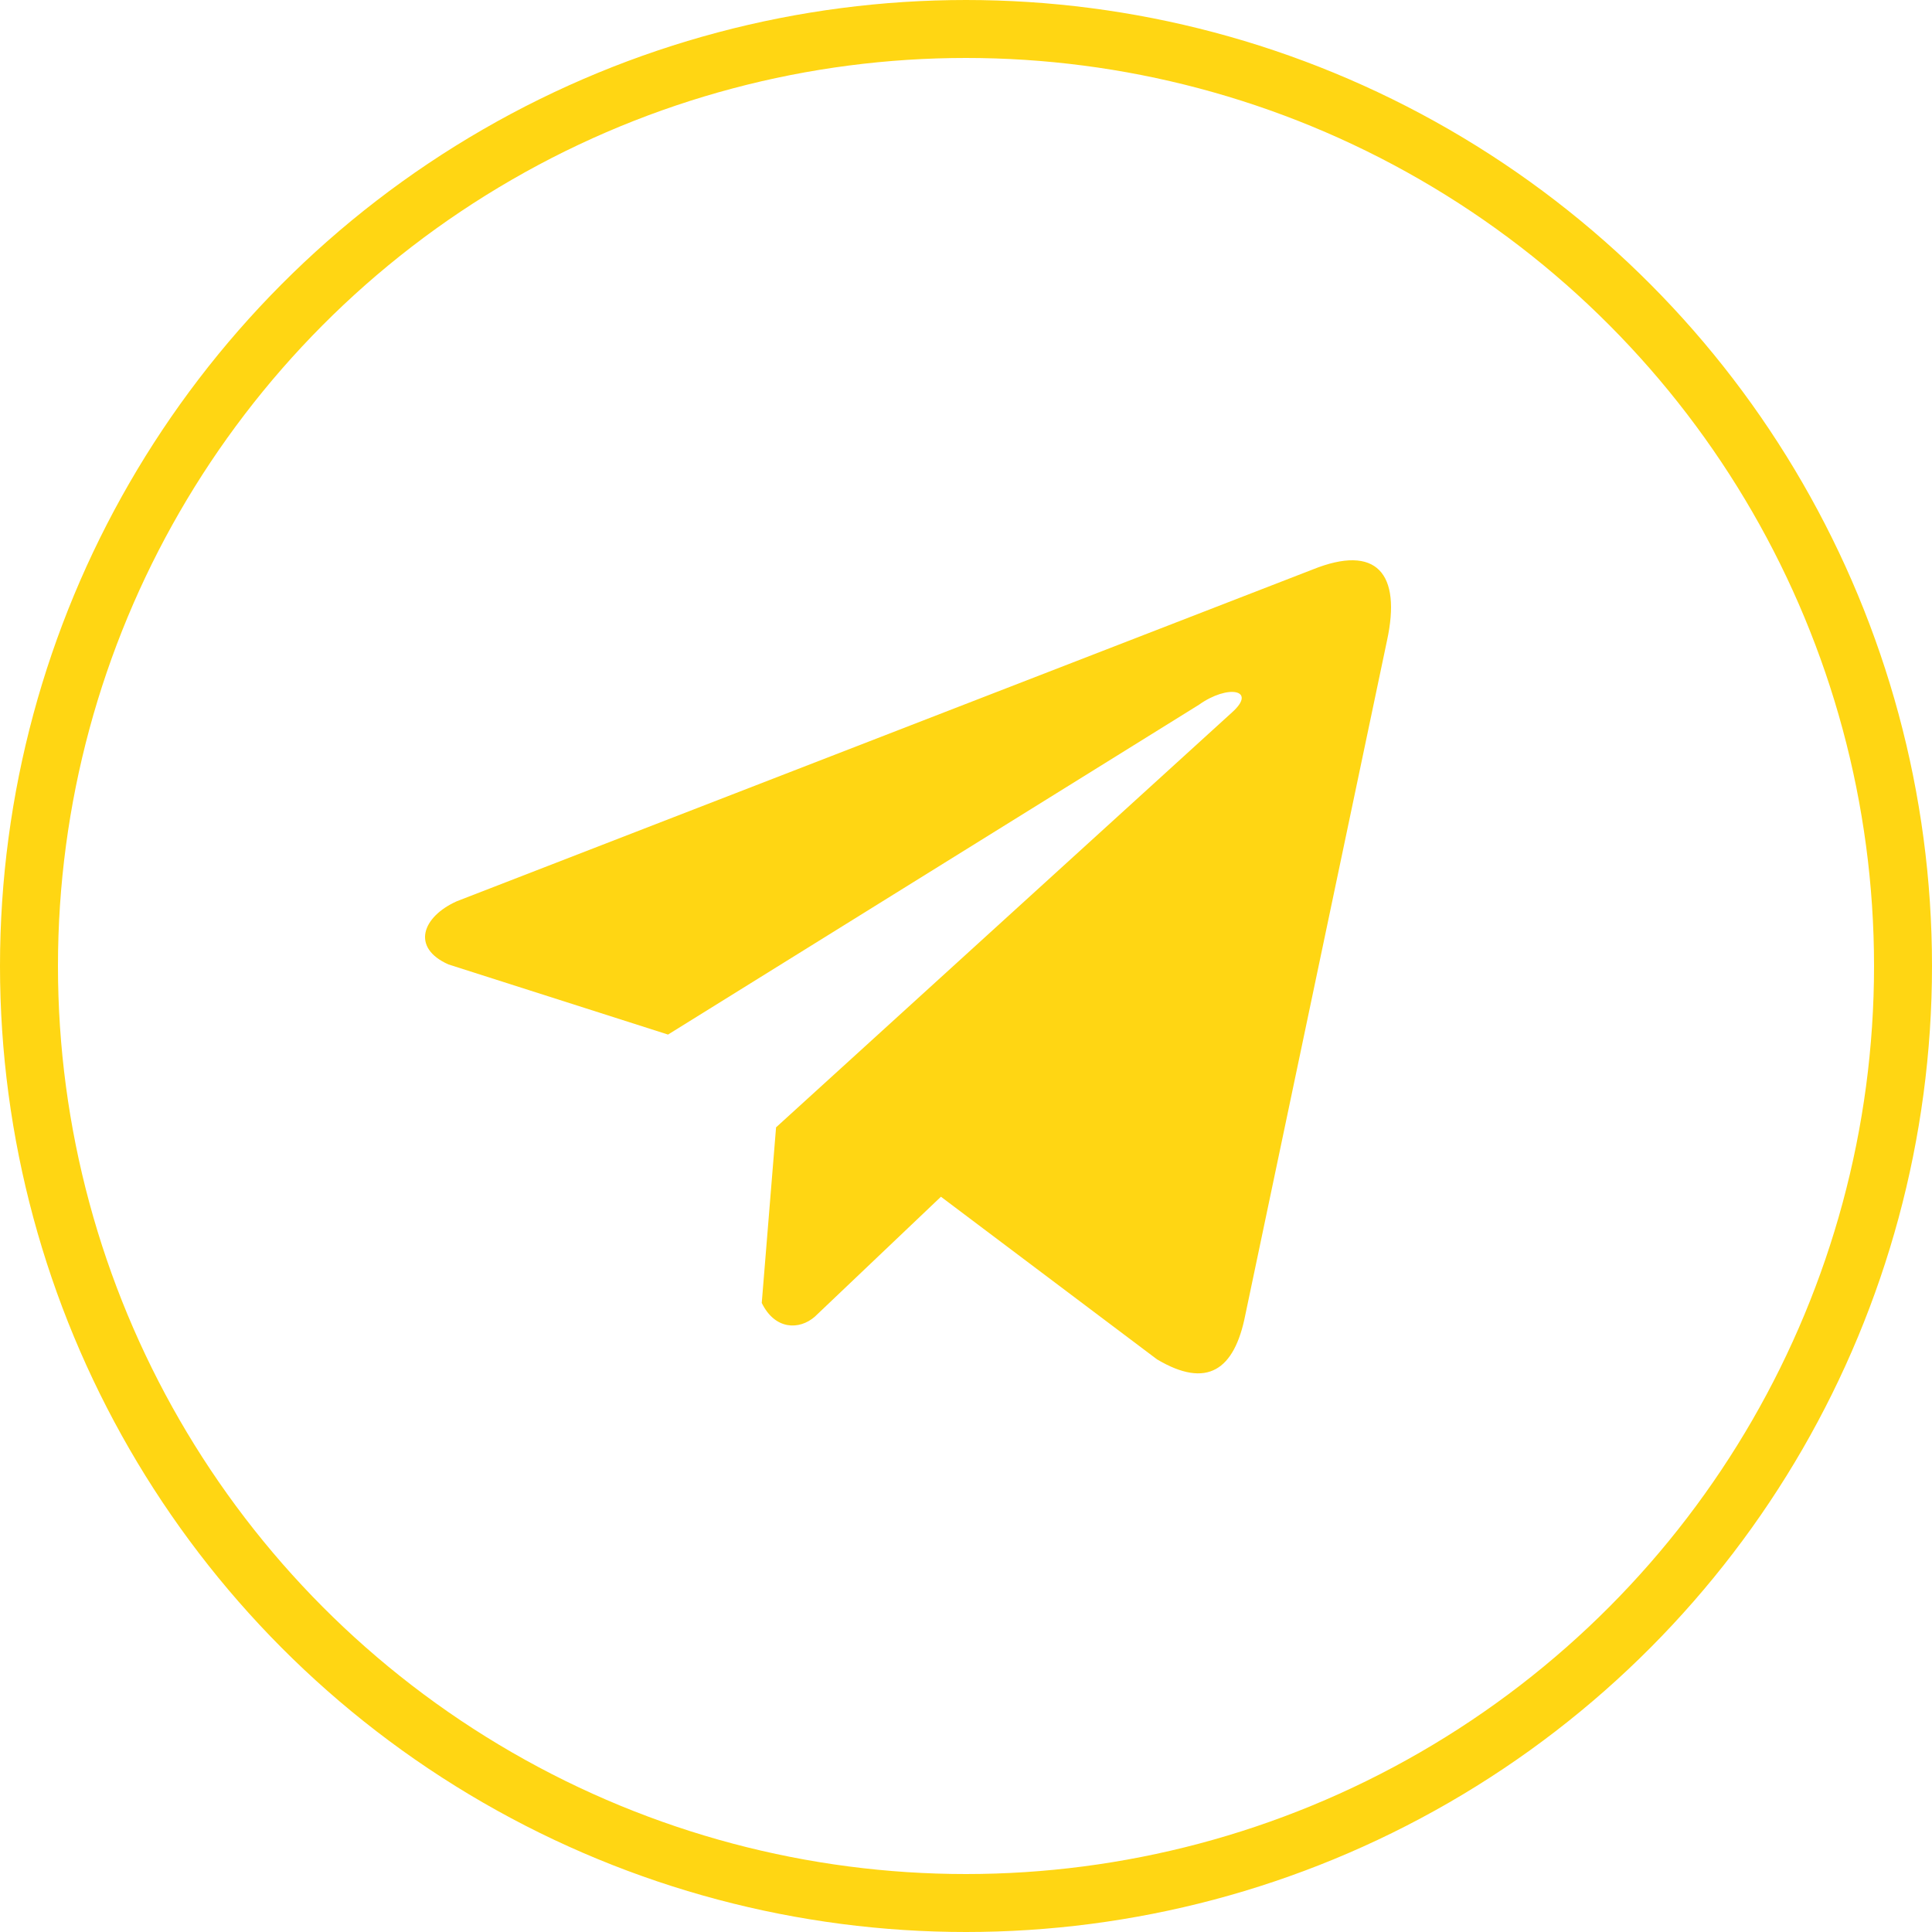
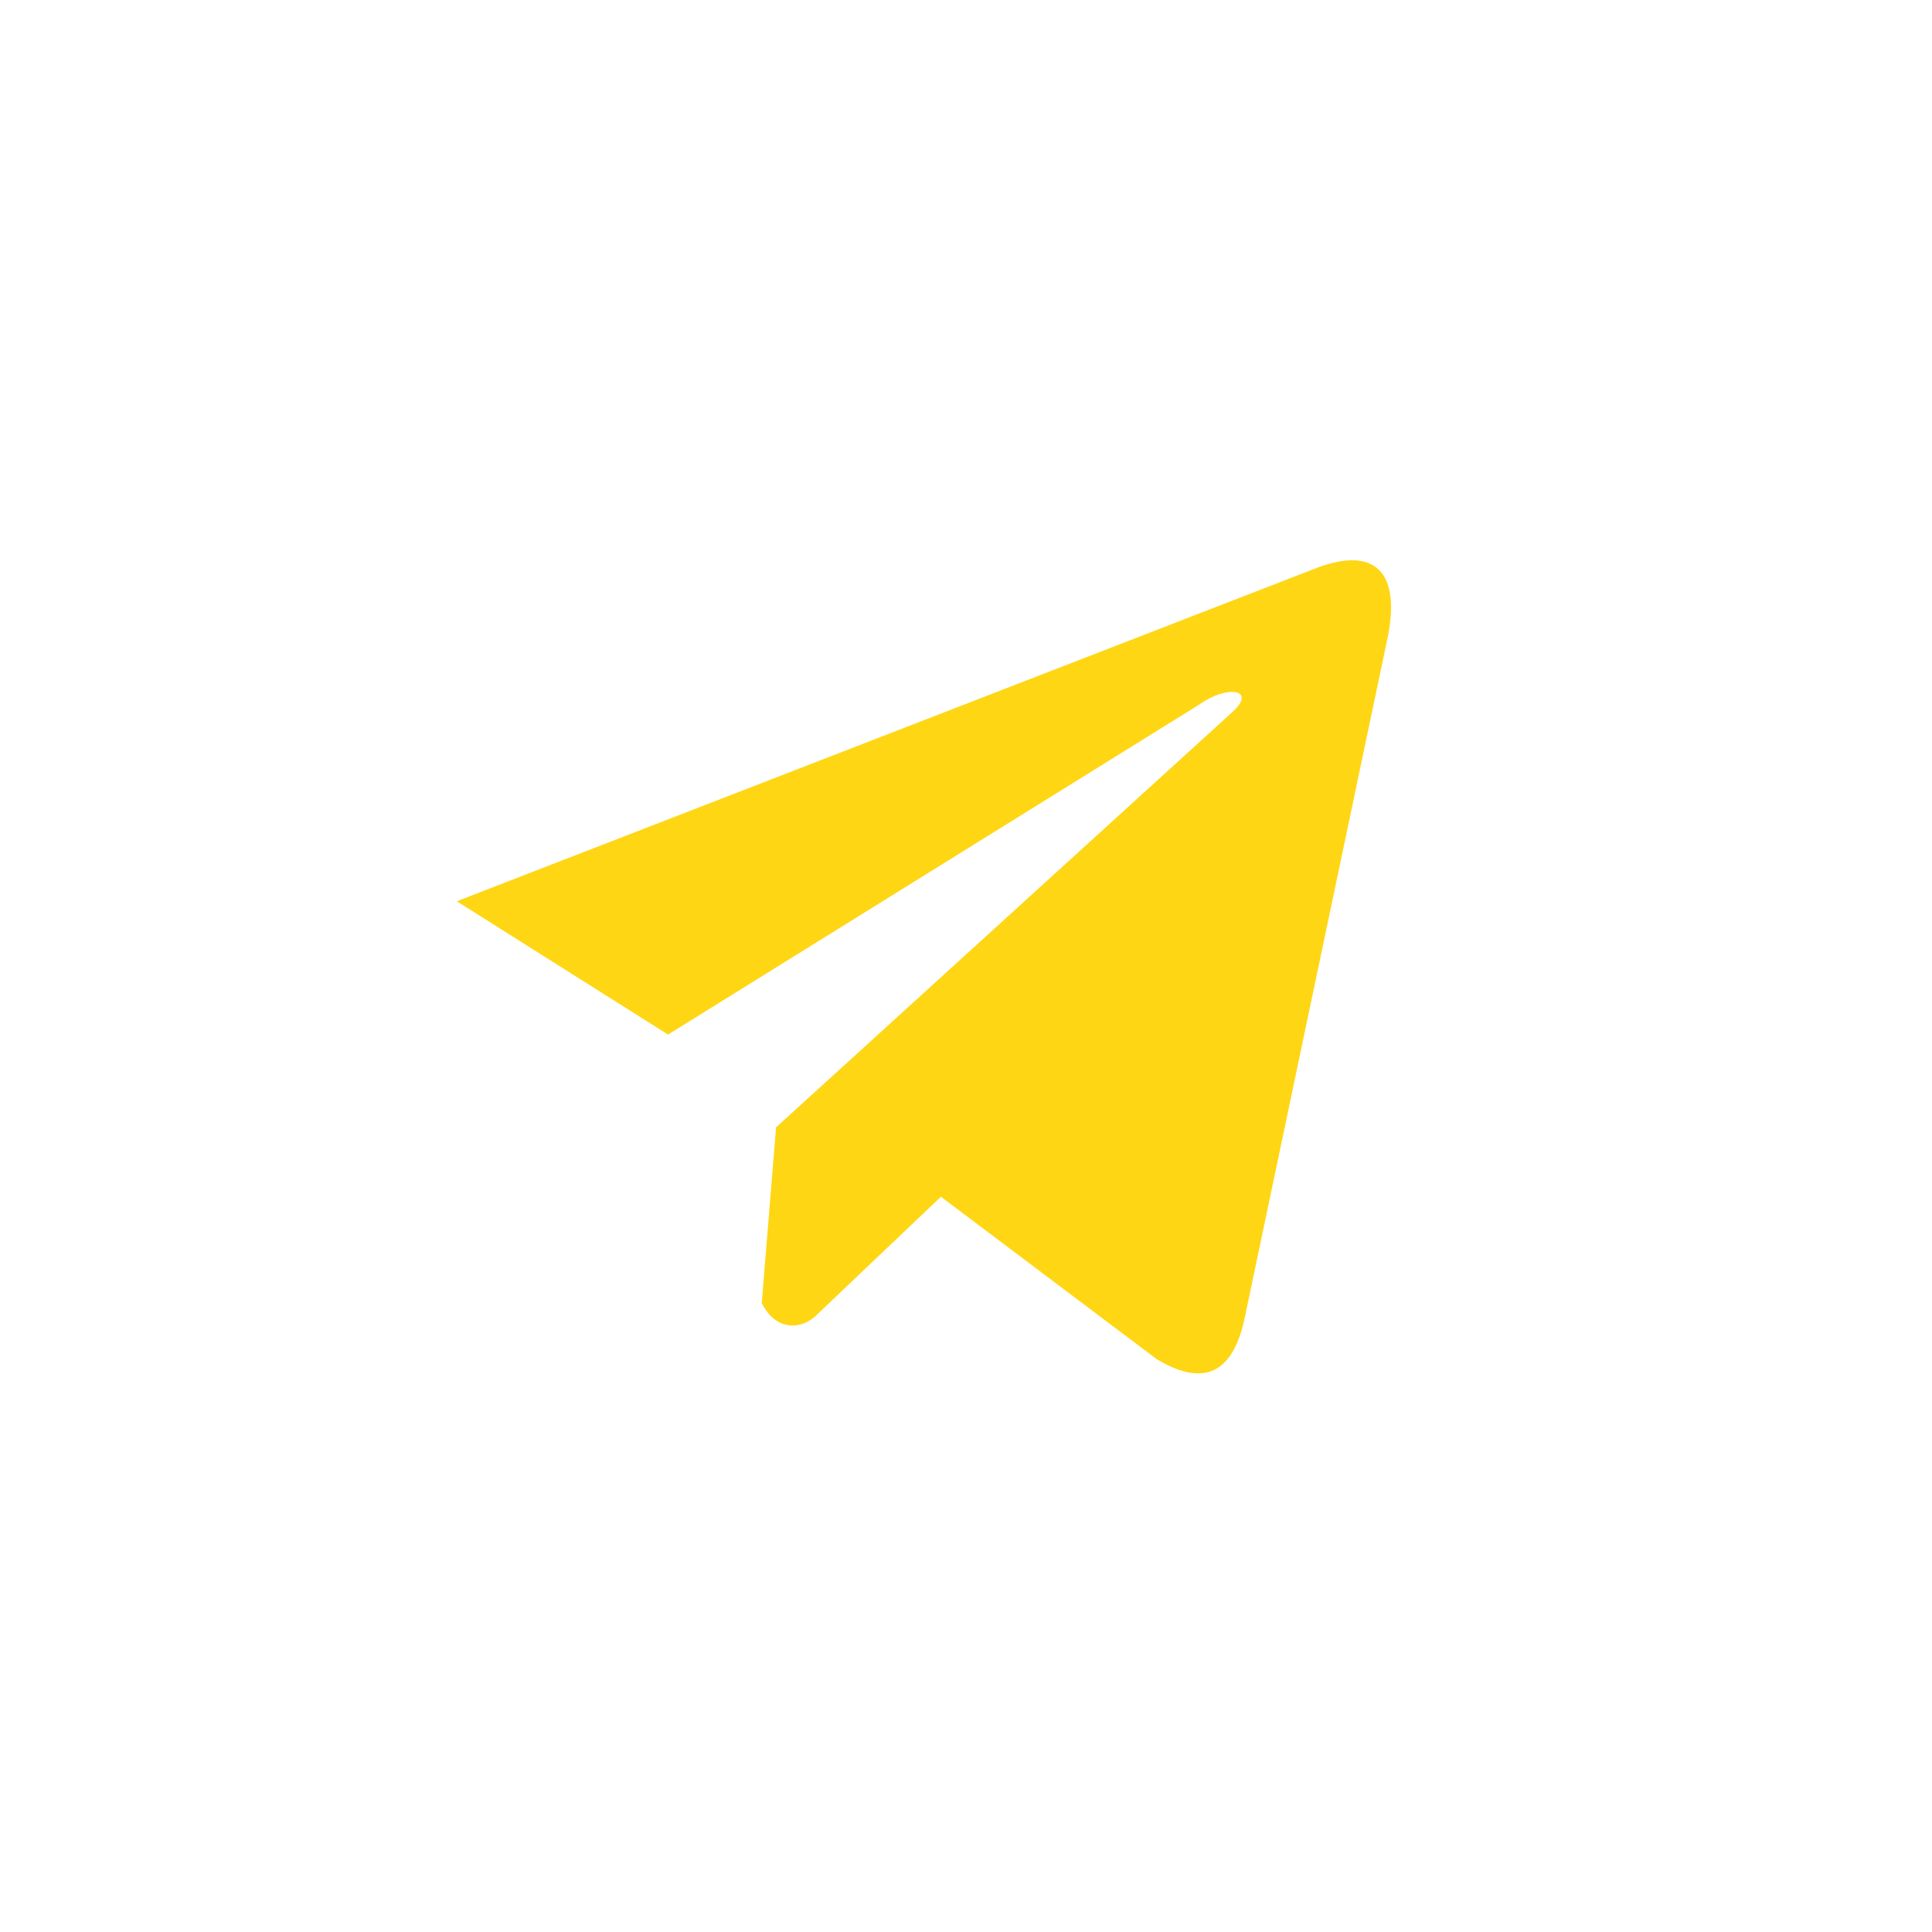
<svg xmlns="http://www.w3.org/2000/svg" width="100" height="100" viewBox="0 0 100 100" fill="none">
-   <path d="M67.941 29.478L23.643 46.649C21.861 47.448 21.258 49.05 23.212 49.919L34.577 53.549L62.054 36.48C63.554 35.408 65.09 35.694 63.769 36.873L40.169 58.351L39.428 67.44C40.115 68.844 41.372 68.85 42.174 68.152L48.703 61.943L59.885 70.359C62.482 71.905 63.895 70.907 64.454 68.075L71.789 33.166C72.55 29.679 71.251 28.142 67.941 29.478Z" fill="#FFD613" />
-   <circle cx="50" cy="50" r="48.5" stroke="#FFD613" stroke-width="3" />
+   <path d="M67.941 29.478L23.643 46.649L34.577 53.549L62.054 36.48C63.554 35.408 65.09 35.694 63.769 36.873L40.169 58.351L39.428 67.44C40.115 68.844 41.372 68.85 42.174 68.152L48.703 61.943L59.885 70.359C62.482 71.905 63.895 70.907 64.454 68.075L71.789 33.166C72.55 29.679 71.251 28.142 67.941 29.478Z" fill="#FFD613" />
</svg>